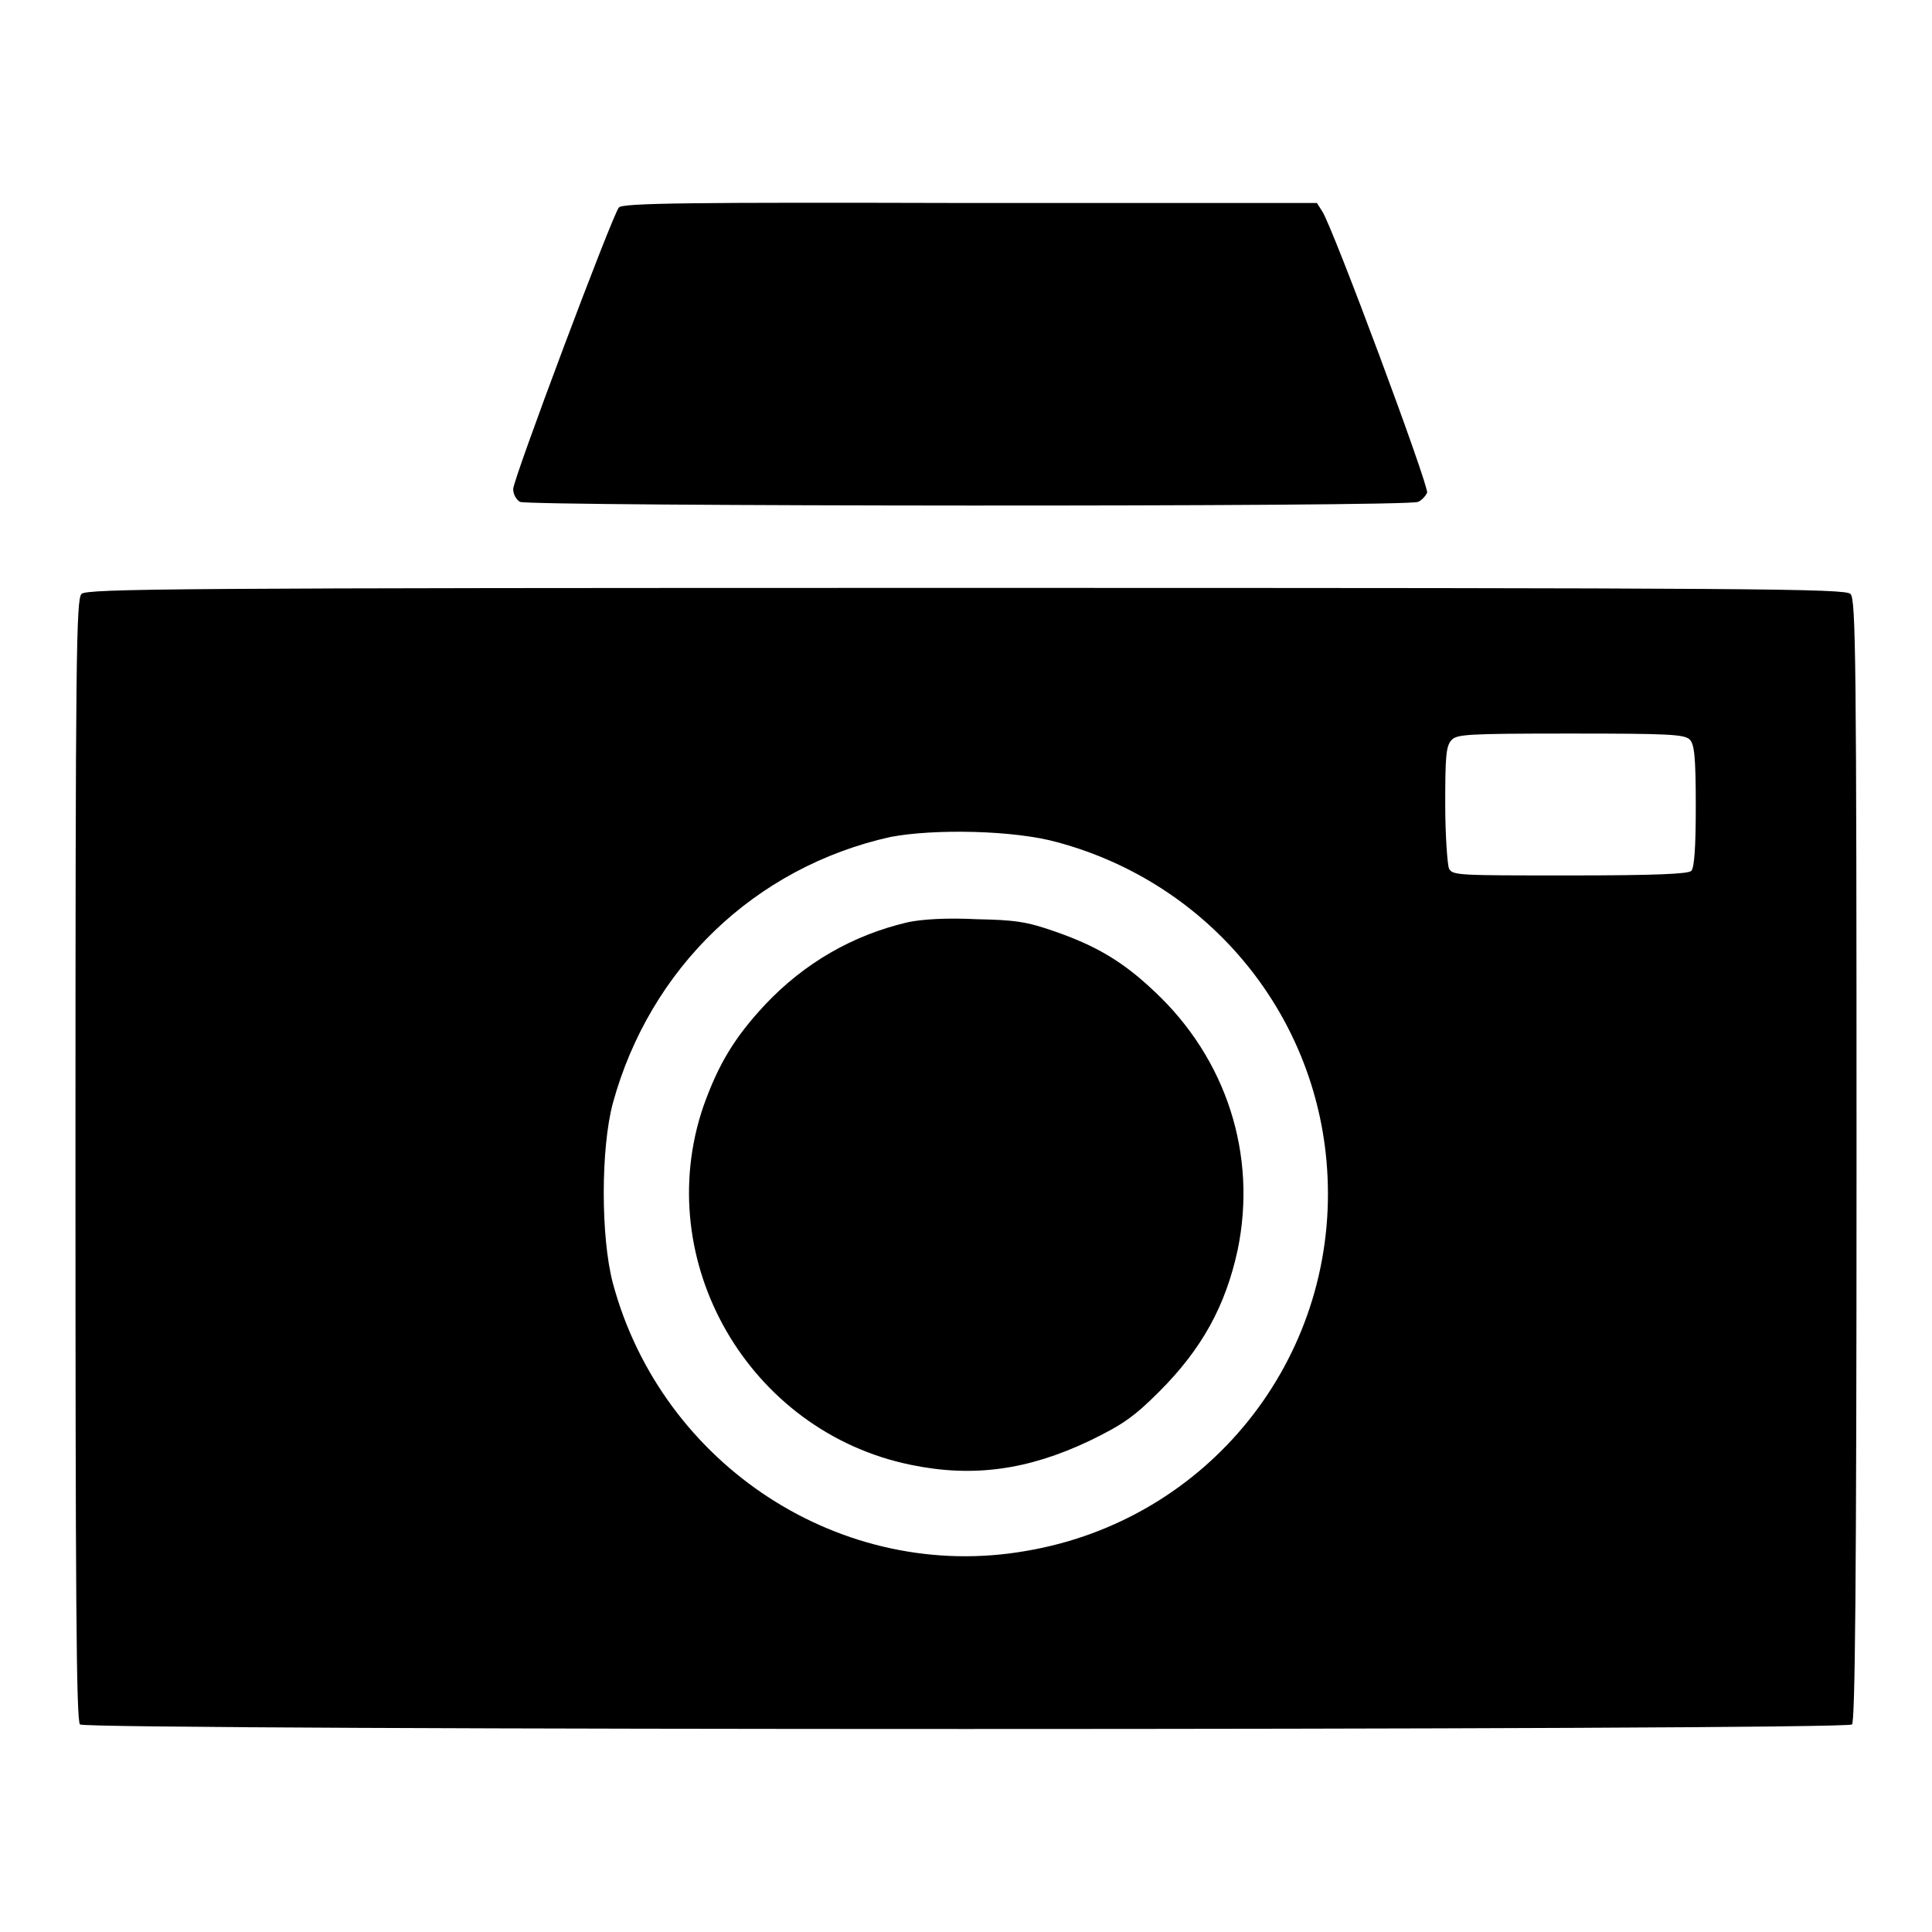
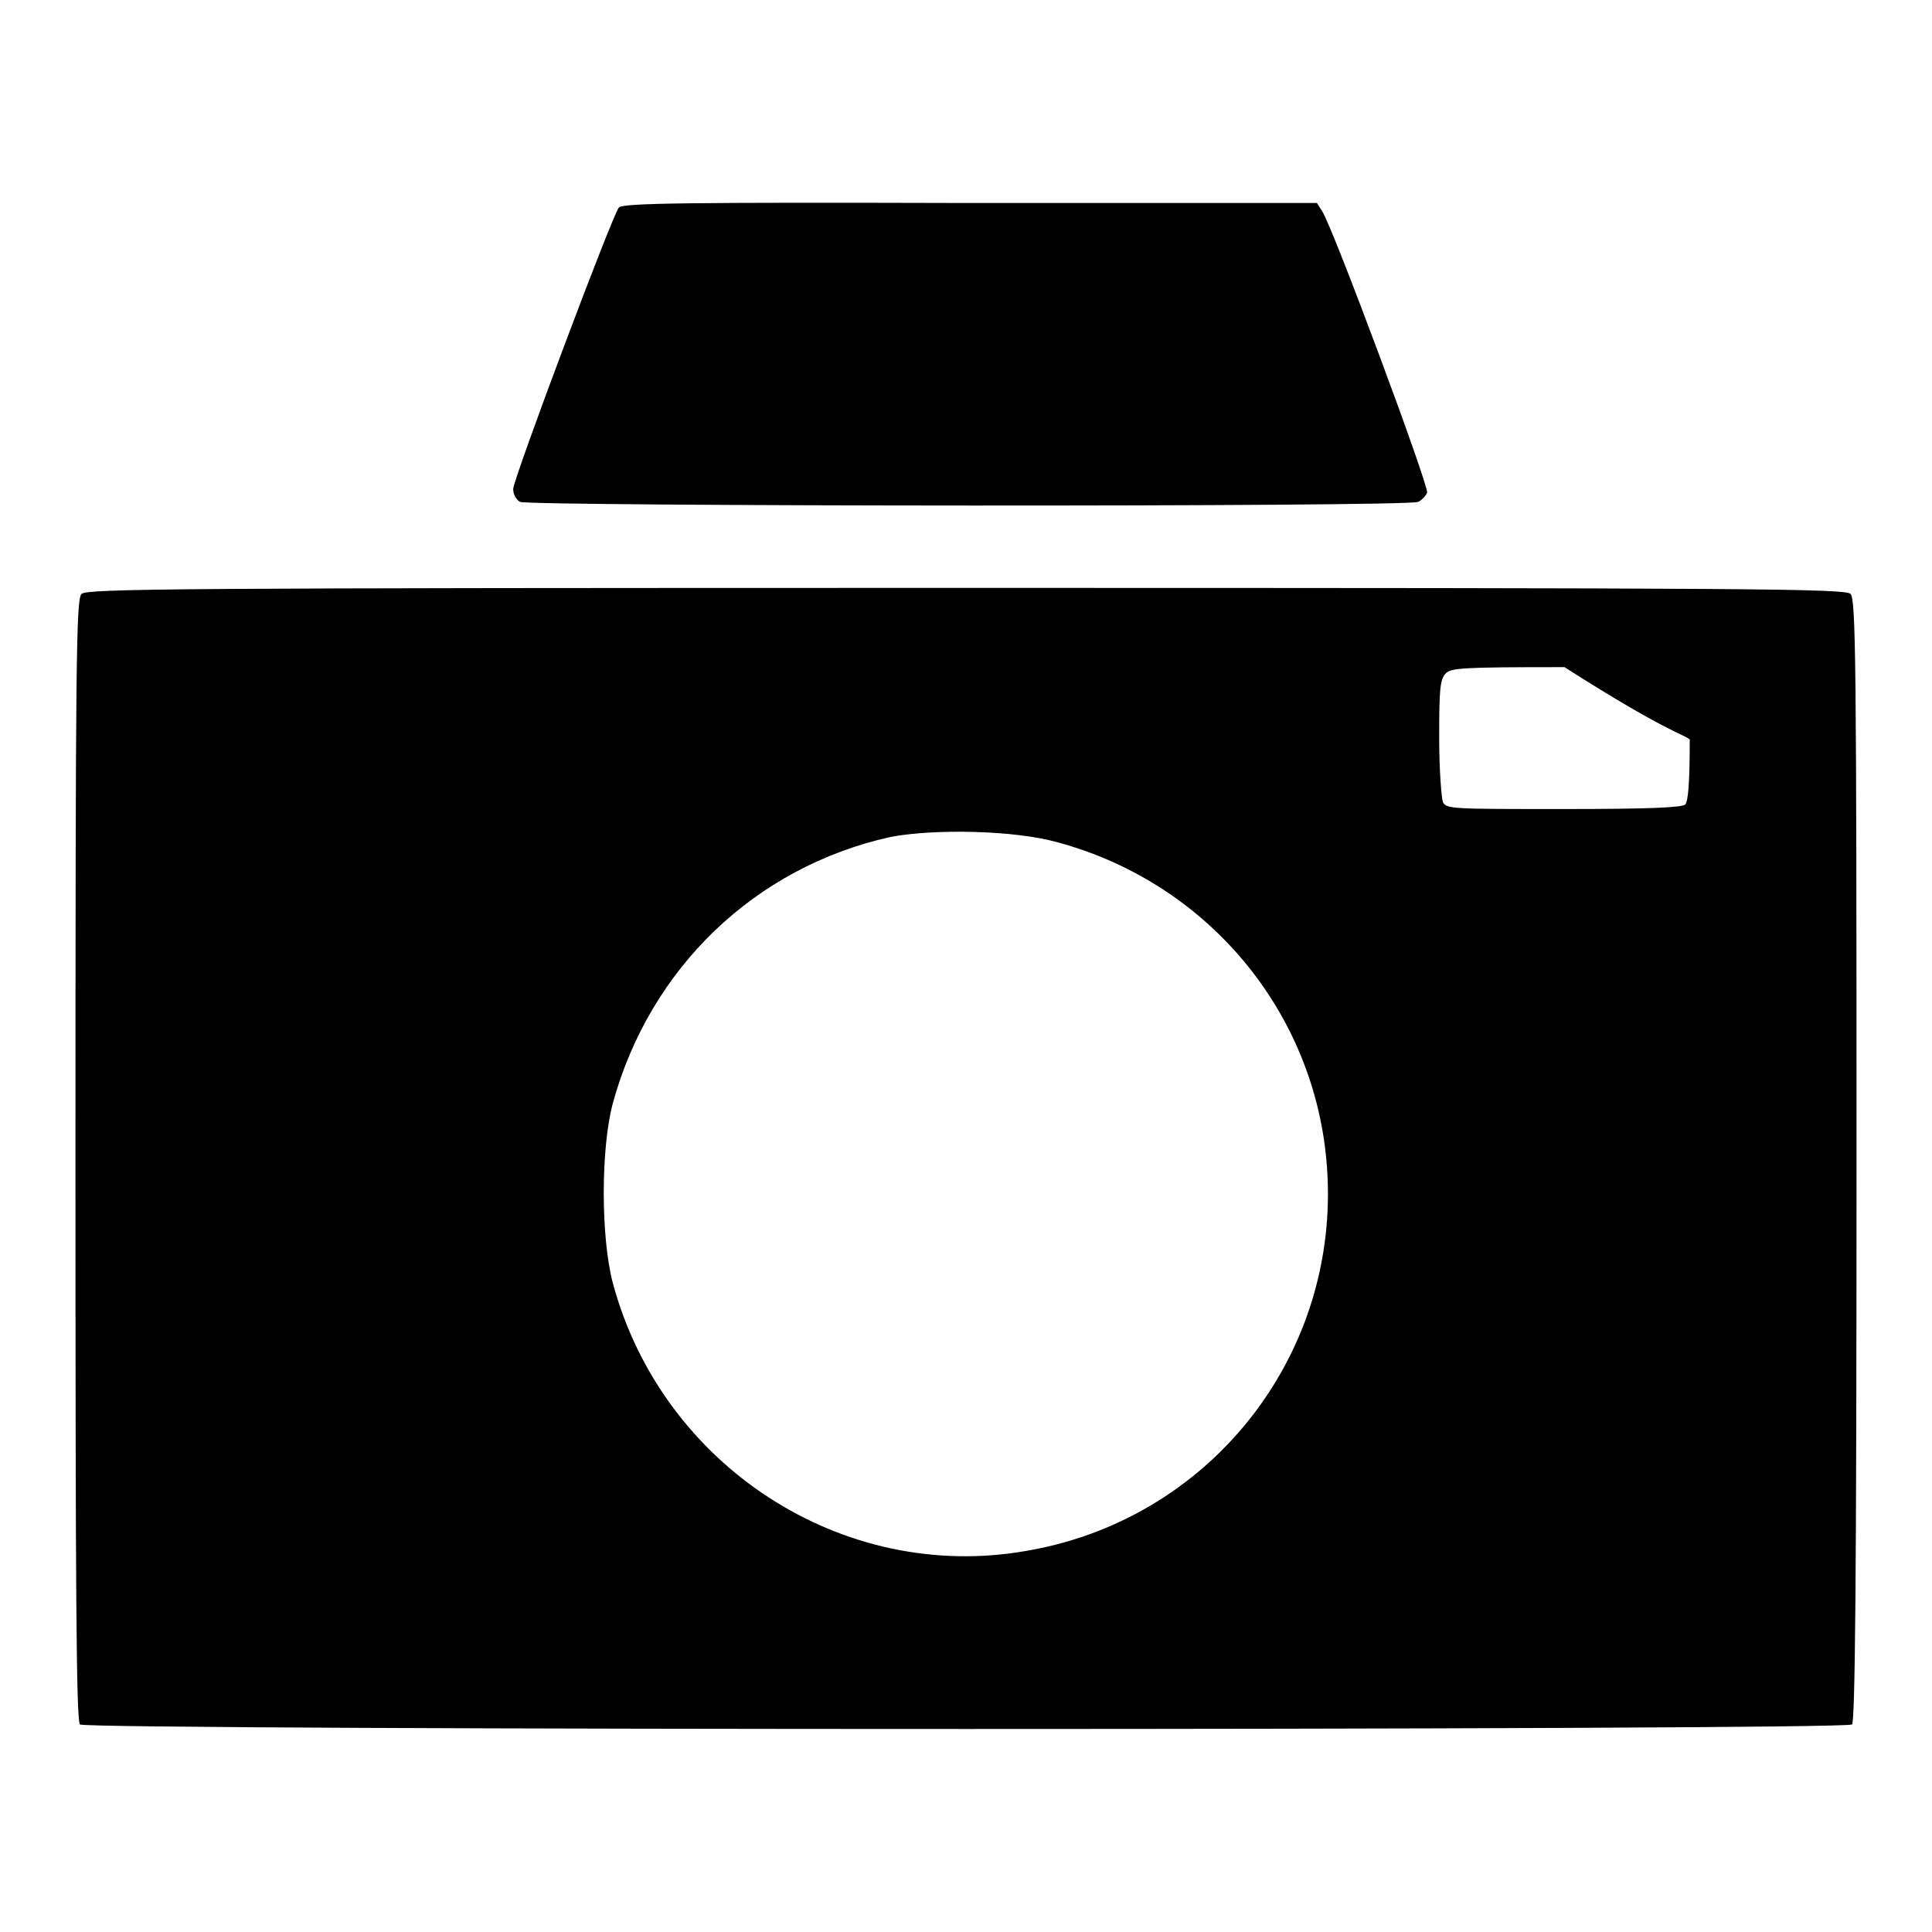
<svg xmlns="http://www.w3.org/2000/svg" version="1.1" x="0px" y="0px" viewBox="0 0 256 256" enable-background="new 0 0 256 256" xml:space="preserve">
  <g>
    <g>
      <g>
        <path fill="#000000" d="M82,27.5c-0.9,1.1-14,36-14,37.3c0,0.7,0.4,1.4,0.9,1.7c1.3,0.6,117.8,0.7,119,0c0.5-0.2,1-0.8,1.2-1.2c0.3-0.8-12.5-35.2-13.9-37.3l-0.7-1.1h-46.1C91.4,26.8,82.4,26.9,82,27.5z" />
-         <path fill="#000000" d="M10.8,78.7c-0.7,0.7-0.8,8.2-0.8,75c0,57.1,0.1,74.4,0.6,74.8c0.8,0.8,234,0.8,234.8,0c0.4-0.4,0.6-17.8,0.6-74.8c0-66.8-0.1-74.3-0.8-75c-0.7-0.7-12-0.8-117.2-0.8S11.5,78,10.8,78.7z M223.9,98c0.6,0.6,0.8,2.2,0.8,8.8c0,5.6-0.2,8.2-0.6,8.6c-0.4,0.4-4.7,0.6-16.1,0.6c-14.8,0-15.5,0-16-0.9c-0.2-0.5-0.5-4.3-0.5-8.5c0-6.3,0.1-7.7,0.8-8.5c0.7-0.8,1.9-0.9,15.8-0.9C221.1,97.2,223.2,97.3,223.9,98z M140.1,111.6c20.4,5.5,34.8,23.3,35.8,44.2c1.2,24.3-15.8,45.6-39.9,49.7c-24.4,4.3-48.3-11.3-54.8-35.5c-1.6-6.1-1.6-17.8,0-23.8c4.9-17.9,18.8-31.3,36.8-35.3C123.8,109.8,134.4,110,140.1,111.6z" />
-         <path fill="#000000" d="M120.3,122.2c-7.3,1.7-13.7,5.4-18.9,10.9c-4.1,4.4-6.2,7.9-8.2,13.5c-7,20.5,6,43.1,27.5,47.5c8.2,1.7,15.5,0.7,23.7-3.2c4.3-2.1,5.8-3.1,9.2-6.5c5.7-5.7,8.8-11.4,10.4-18.8c2.6-12.6-1.5-25.3-11-34.2c-4.2-4-7.8-6.1-13.3-8c-3.7-1.3-5.3-1.5-10.3-1.6C125.4,121.6,122.2,121.8,120.3,122.2z" />
+         <path fill="#000000" d="M10.8,78.7c-0.7,0.7-0.8,8.2-0.8,75c0,57.1,0.1,74.4,0.6,74.8c0.8,0.8,234,0.8,234.8,0c0.4-0.4,0.6-17.8,0.6-74.8c0-66.8-0.1-74.3-0.8-75c-0.7-0.7-12-0.8-117.2-0.8S11.5,78,10.8,78.7z M223.9,98c0,5.6-0.2,8.2-0.6,8.6c-0.4,0.4-4.7,0.6-16.1,0.6c-14.8,0-15.5,0-16-0.9c-0.2-0.5-0.5-4.3-0.5-8.5c0-6.3,0.1-7.7,0.8-8.5c0.7-0.8,1.9-0.9,15.8-0.9C221.1,97.2,223.2,97.3,223.9,98z M140.1,111.6c20.4,5.5,34.8,23.3,35.8,44.2c1.2,24.3-15.8,45.6-39.9,49.7c-24.4,4.3-48.3-11.3-54.8-35.5c-1.6-6.1-1.6-17.8,0-23.8c4.9-17.9,18.8-31.3,36.8-35.3C123.8,109.8,134.4,110,140.1,111.6z" />
      </g>
    </g>
  </g>
</svg>